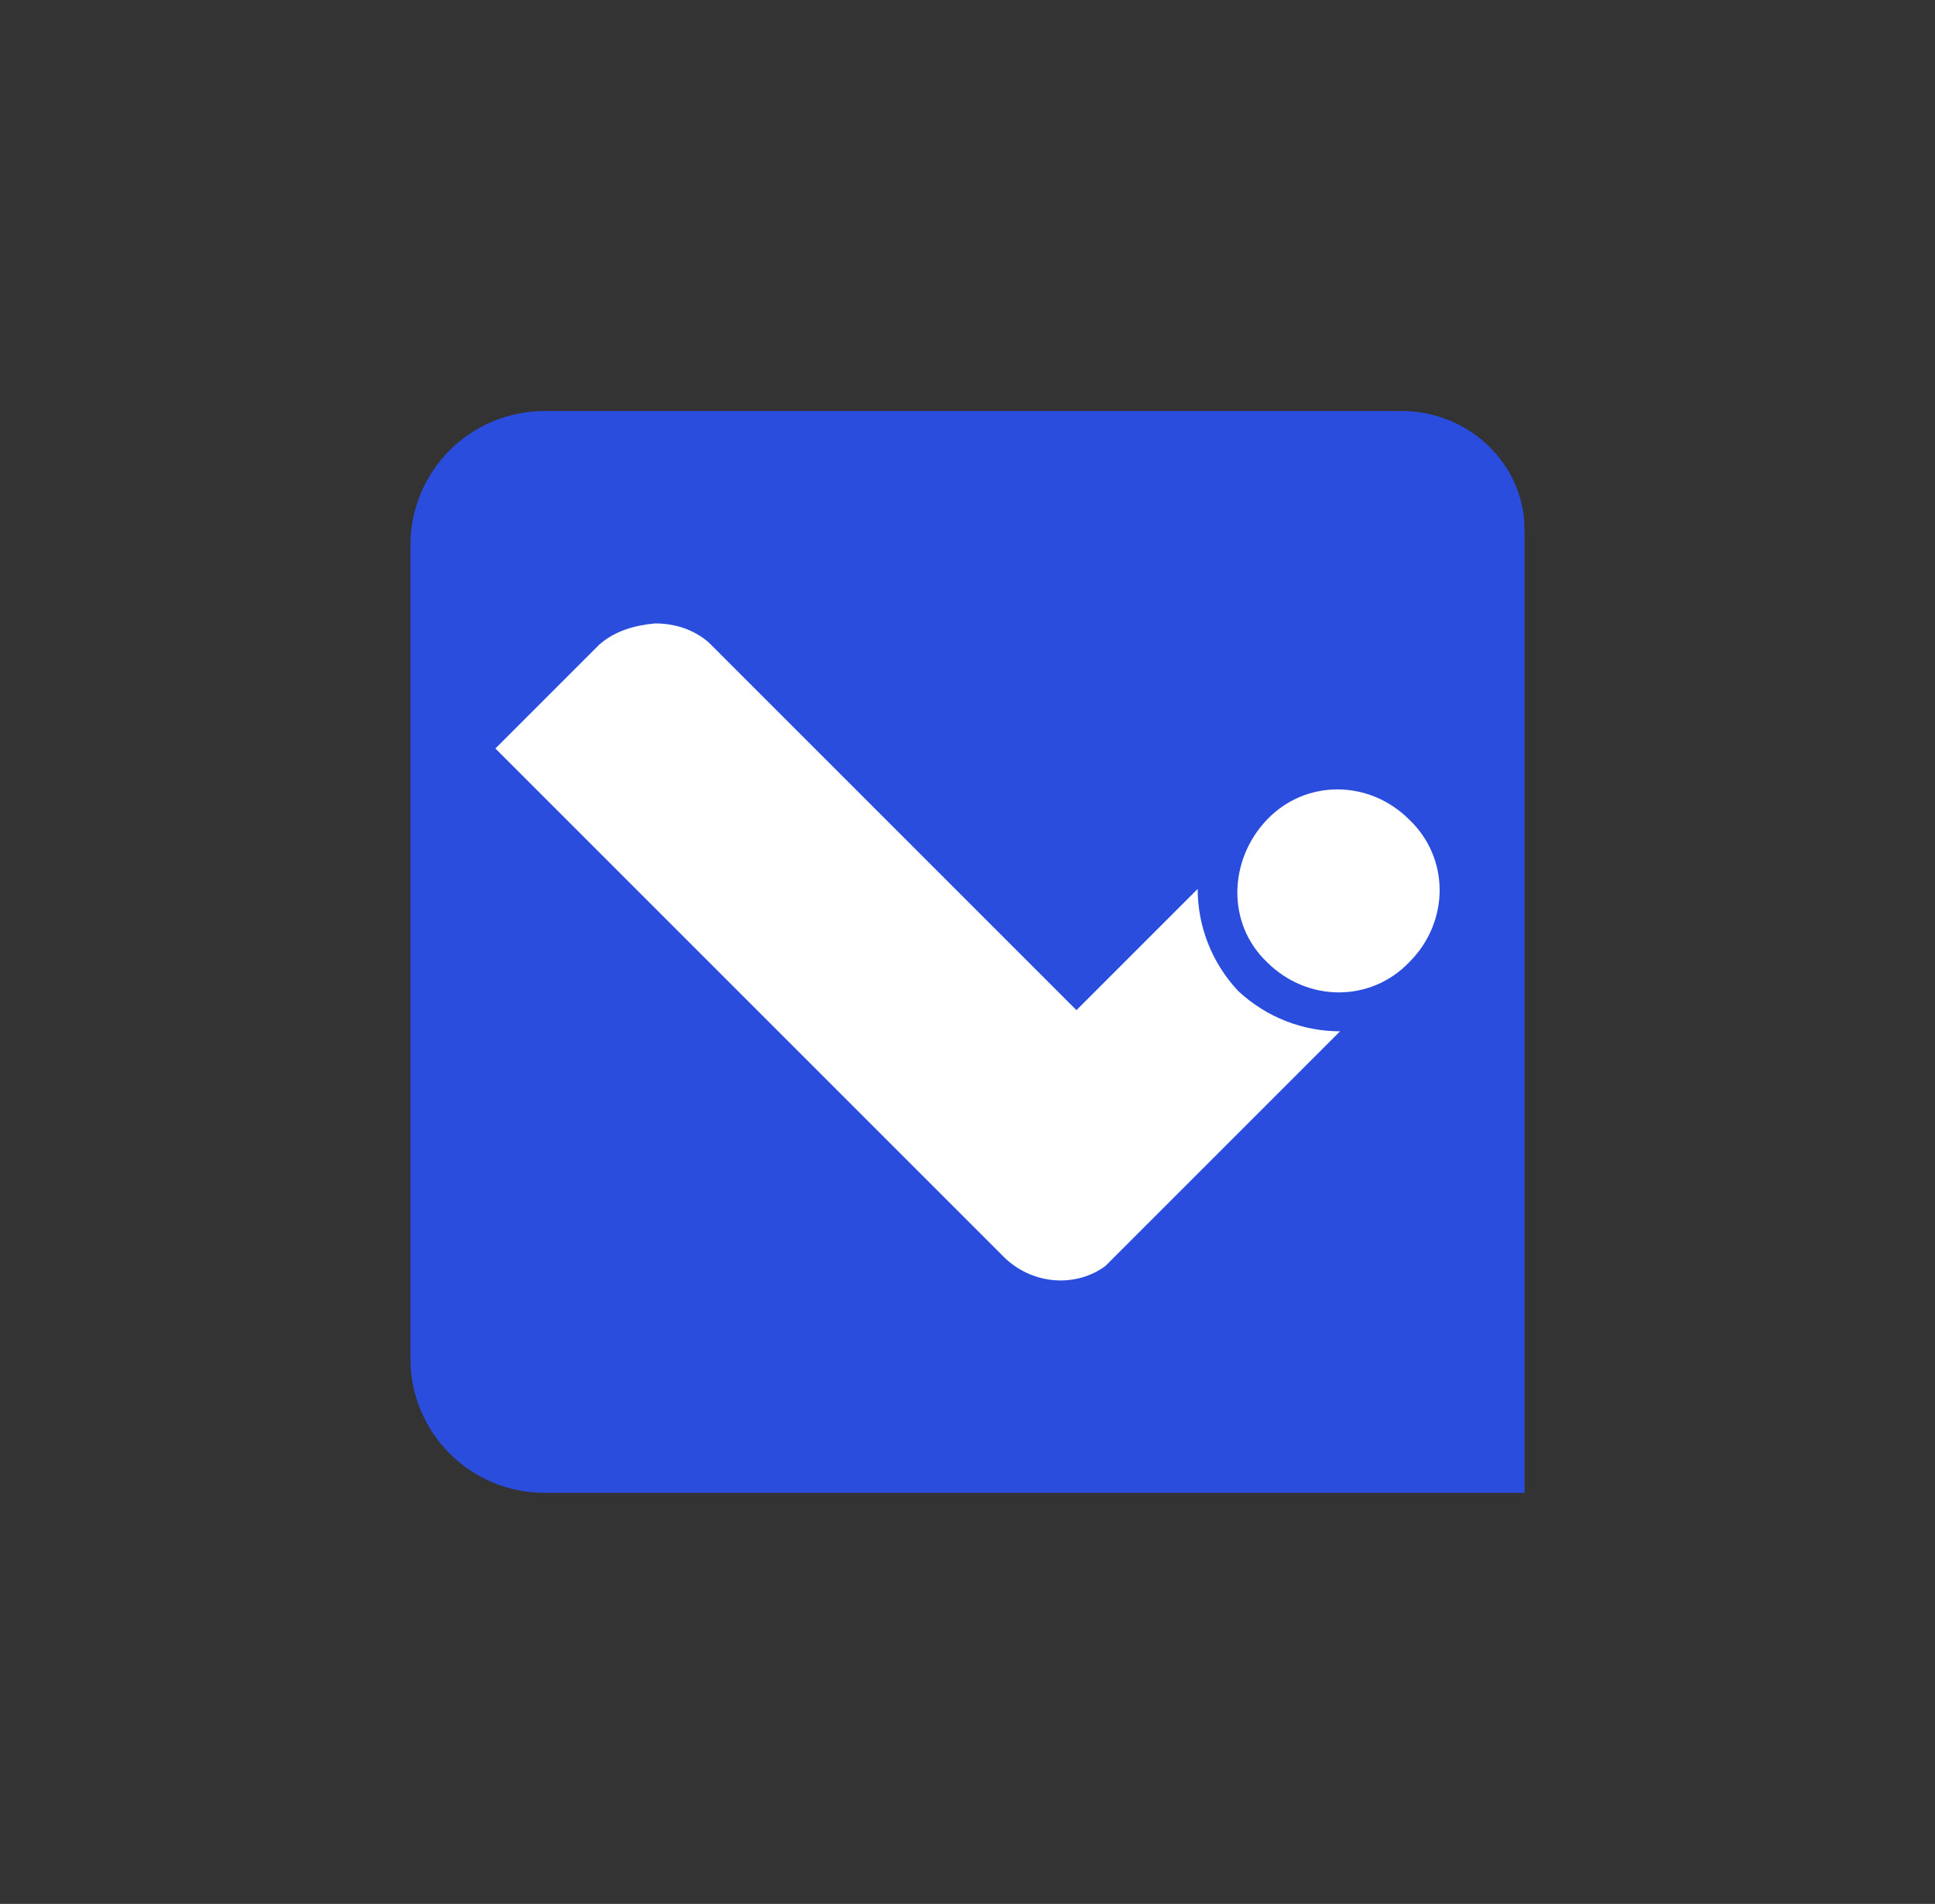
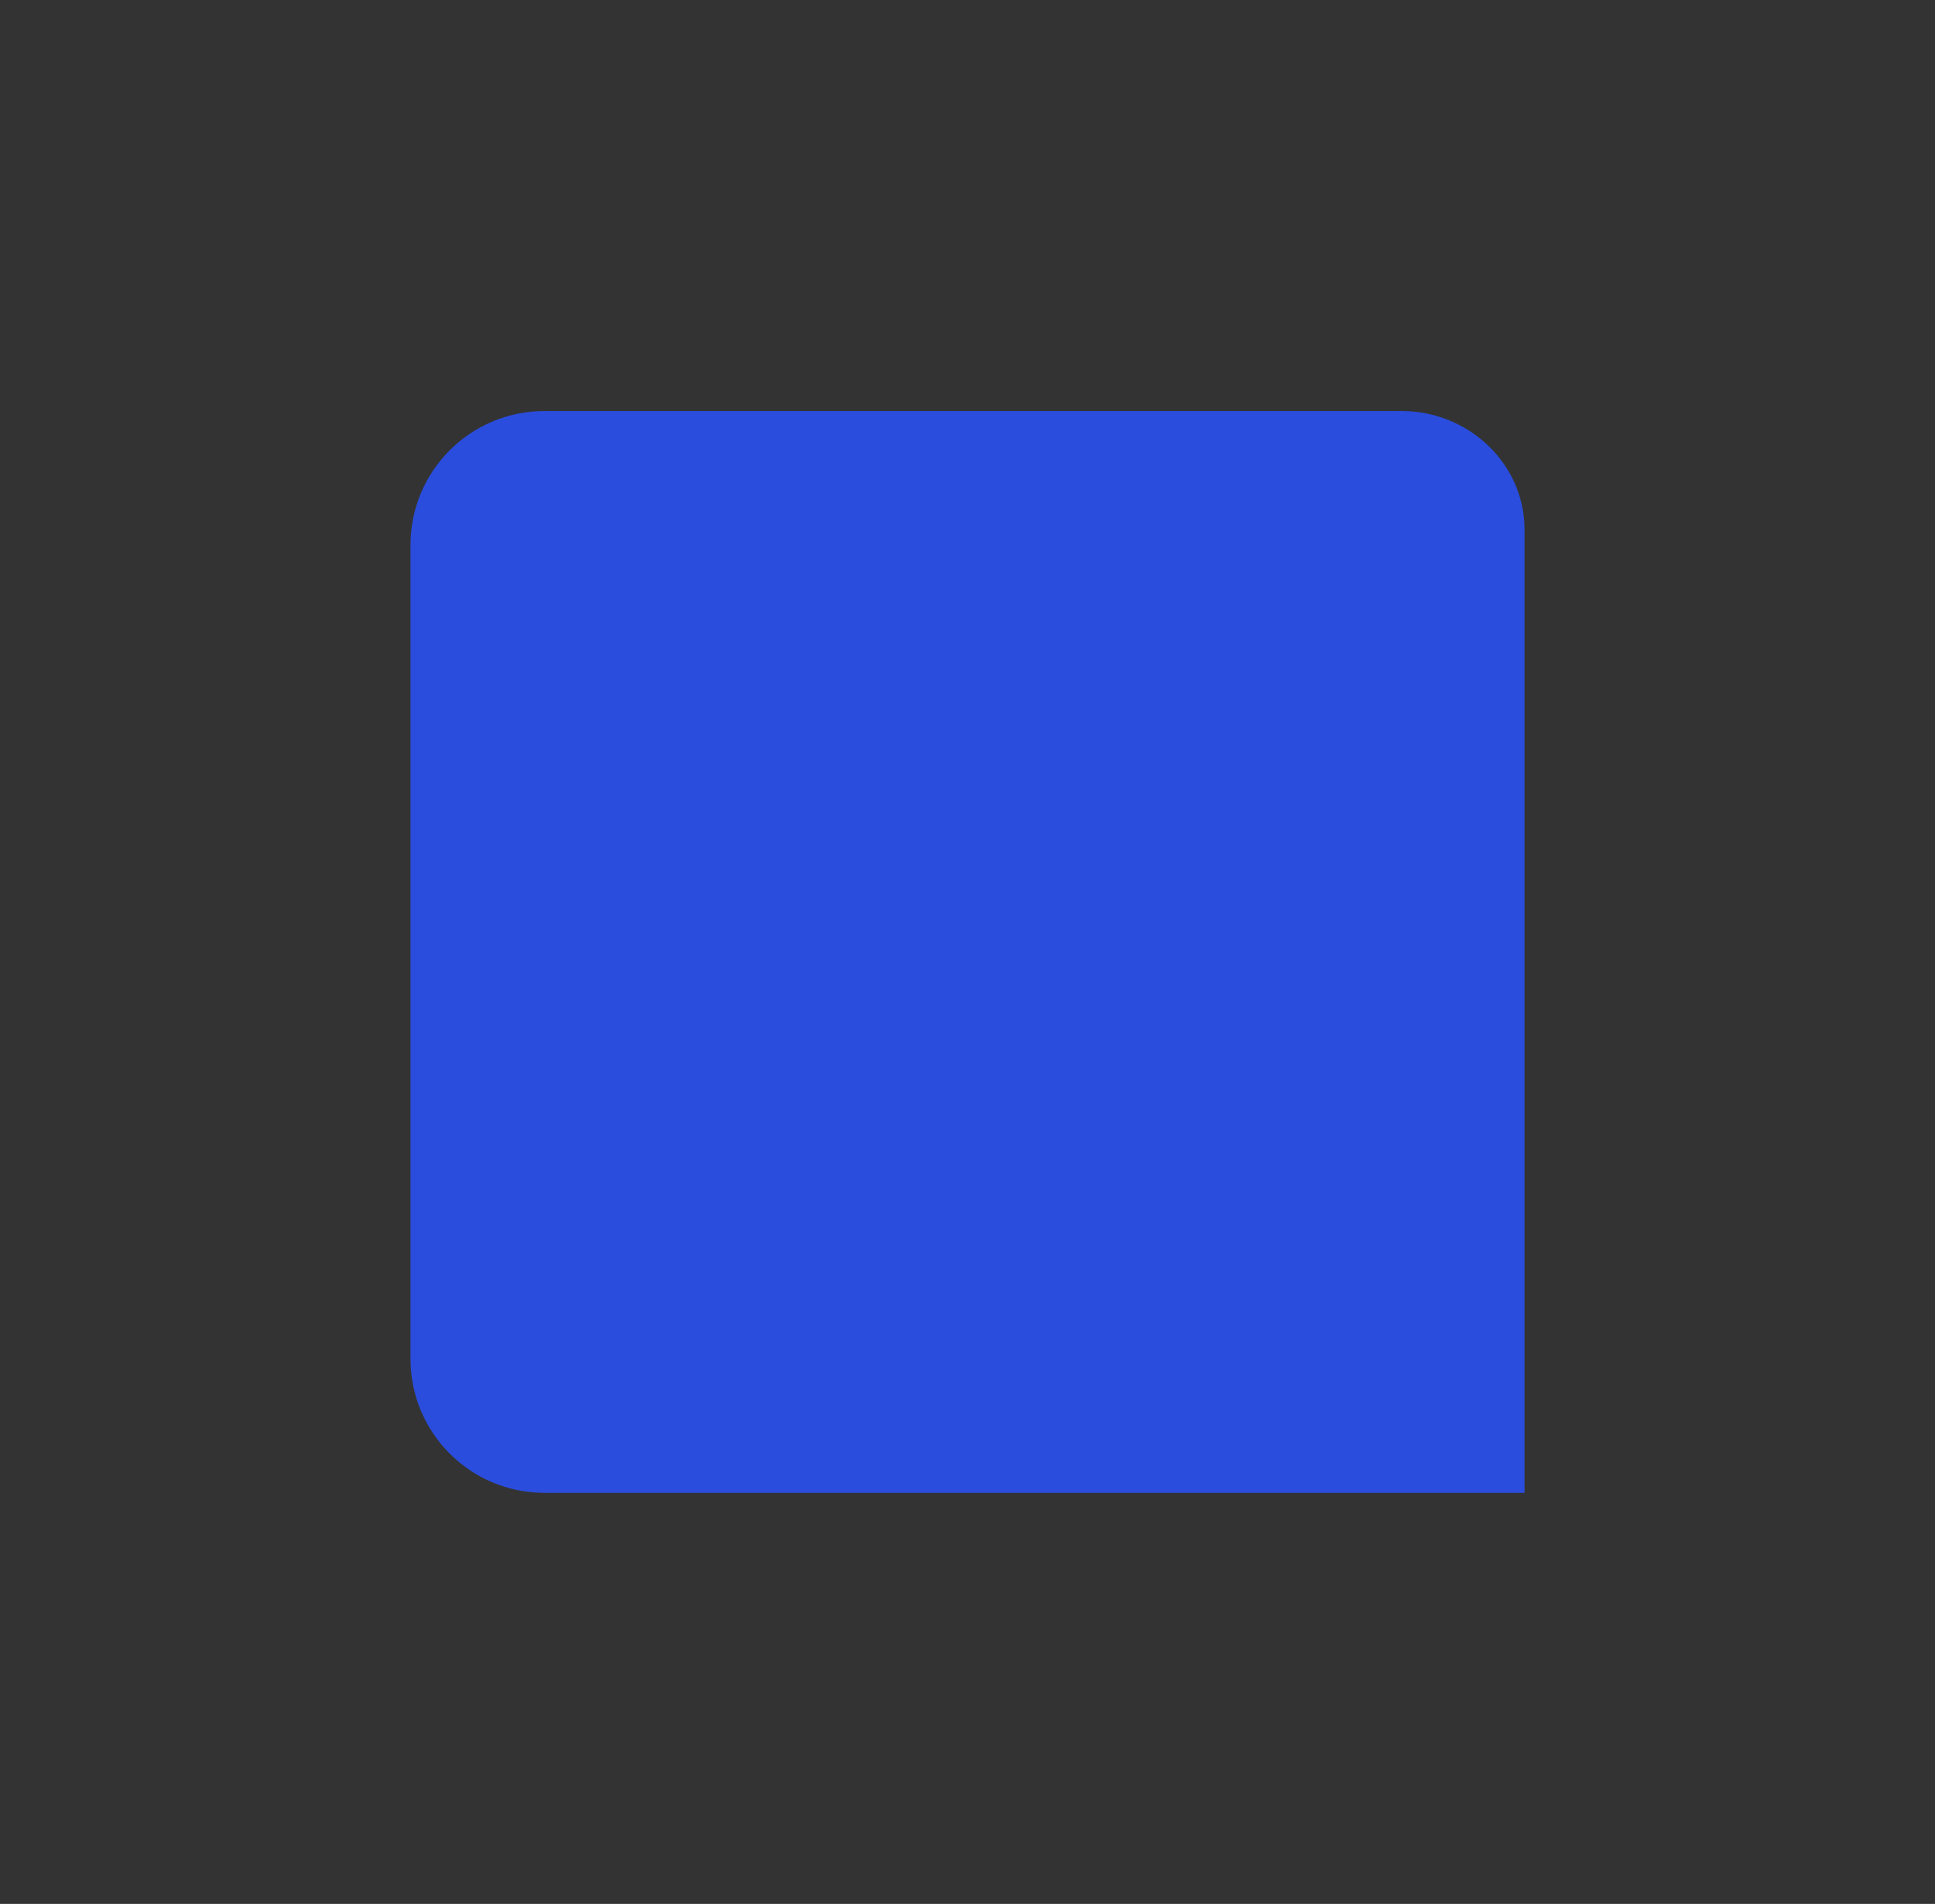
<svg xmlns="http://www.w3.org/2000/svg" id="Layer_1" data-name="Layer 1" viewBox="0 0 1097.62 1080">
  <rect x="0" y="0" width="1097.62" height="1080" fill="#333333" stroke="none" />
  <defs>
    <style>
      .cls-1 {
        fill: #fff;
      }

      .cls-2 {
        fill: #2a4ddd;
      }
    </style>
  </defs>
  <path class="cls-2" d="m308.91,233.17c-42.07,0-76.07,34-76.07,76.07v461.52c0,42.07,34,76.07,76.07,76.07h555.87V300.31c0-36.97-31.45-67.15-69.7-67.15h-486.17Z" />
-   <path class="cls-1" d="m760.14,585.04l-133.15,133.15c-16.37,12.01-40.38,10.91-56.75-4.37l-289.23-289.23,58.94-58.94c8.73-7.64,19.65-10.91,31.65-12.01,10.91,0,21.83,3.27,30.56,10.91l208.46,208.46,68.76-68.76c0,20.74,7.64,41.47,22.92,57.85,16.37,15.28,37.11,22.92,57.85,22.92Zm-41.47-39.29c22.92,22.92,58.94,22.92,80.77,0,22.92-22.92,22.92-58.94,0-80.77-22.92-22.92-58.94-22.92-80.77,0-21.83,22.92-22.92,58.94,0,80.77Z" />
</svg>